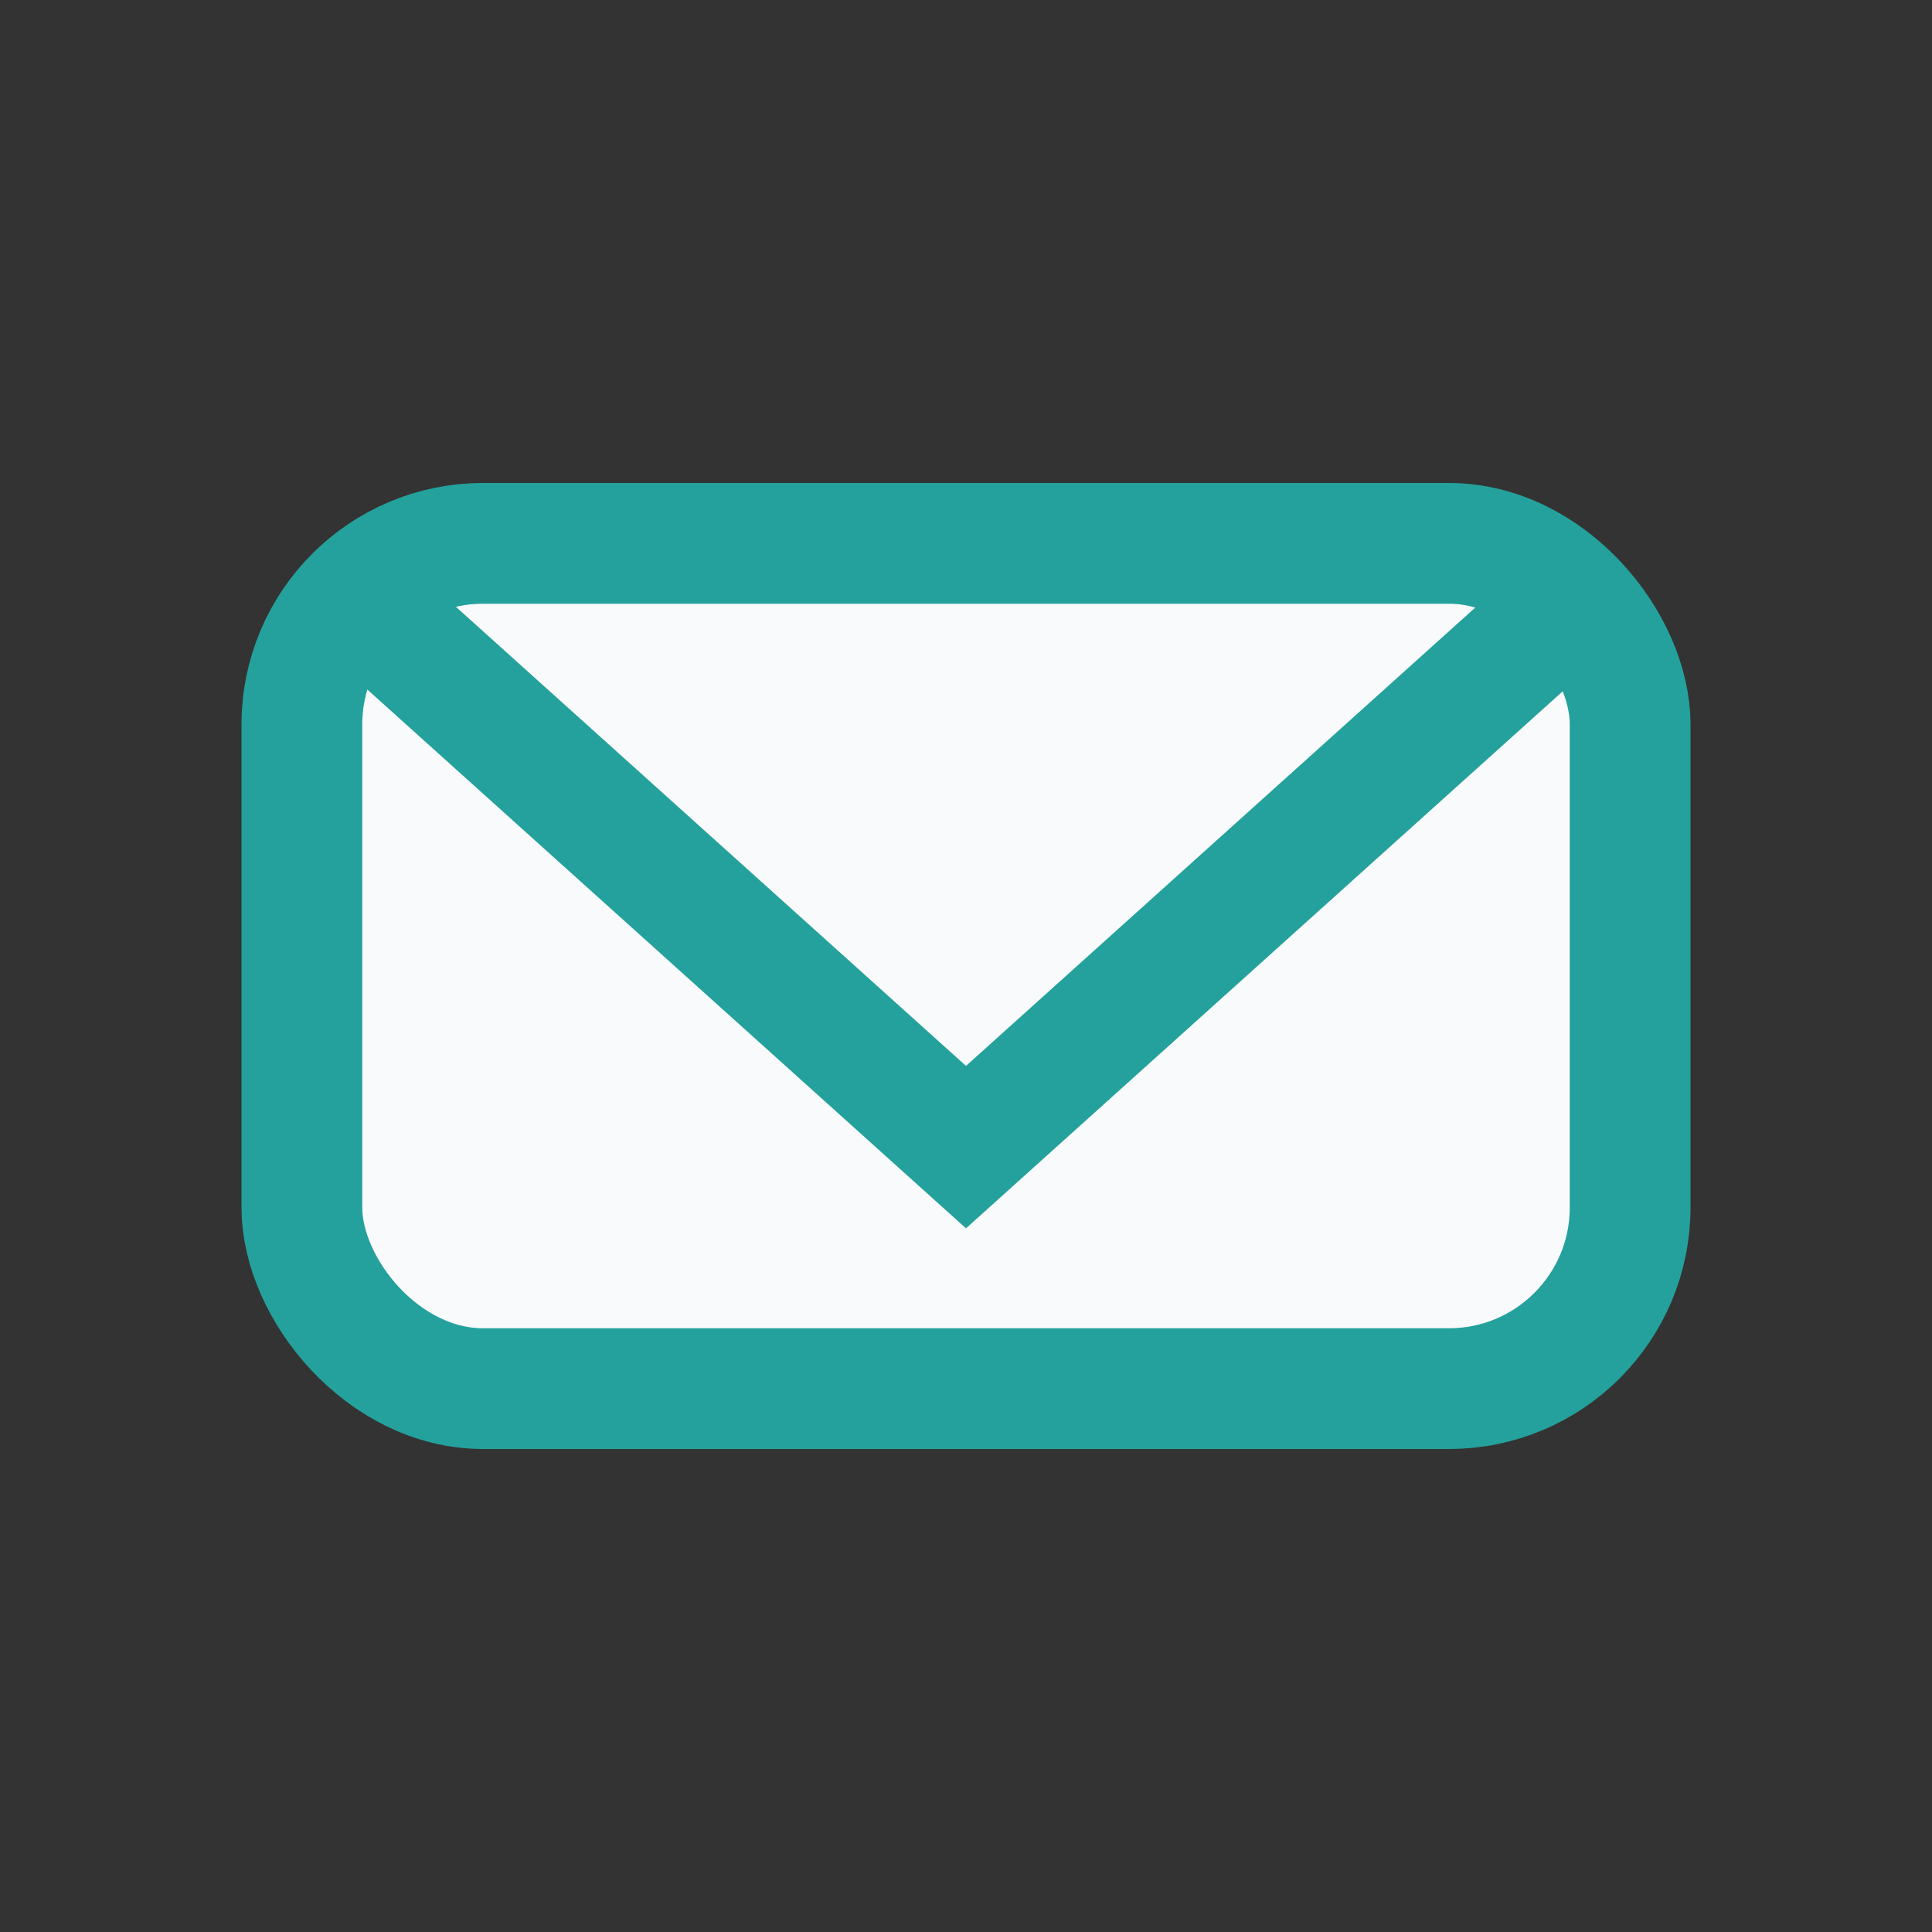
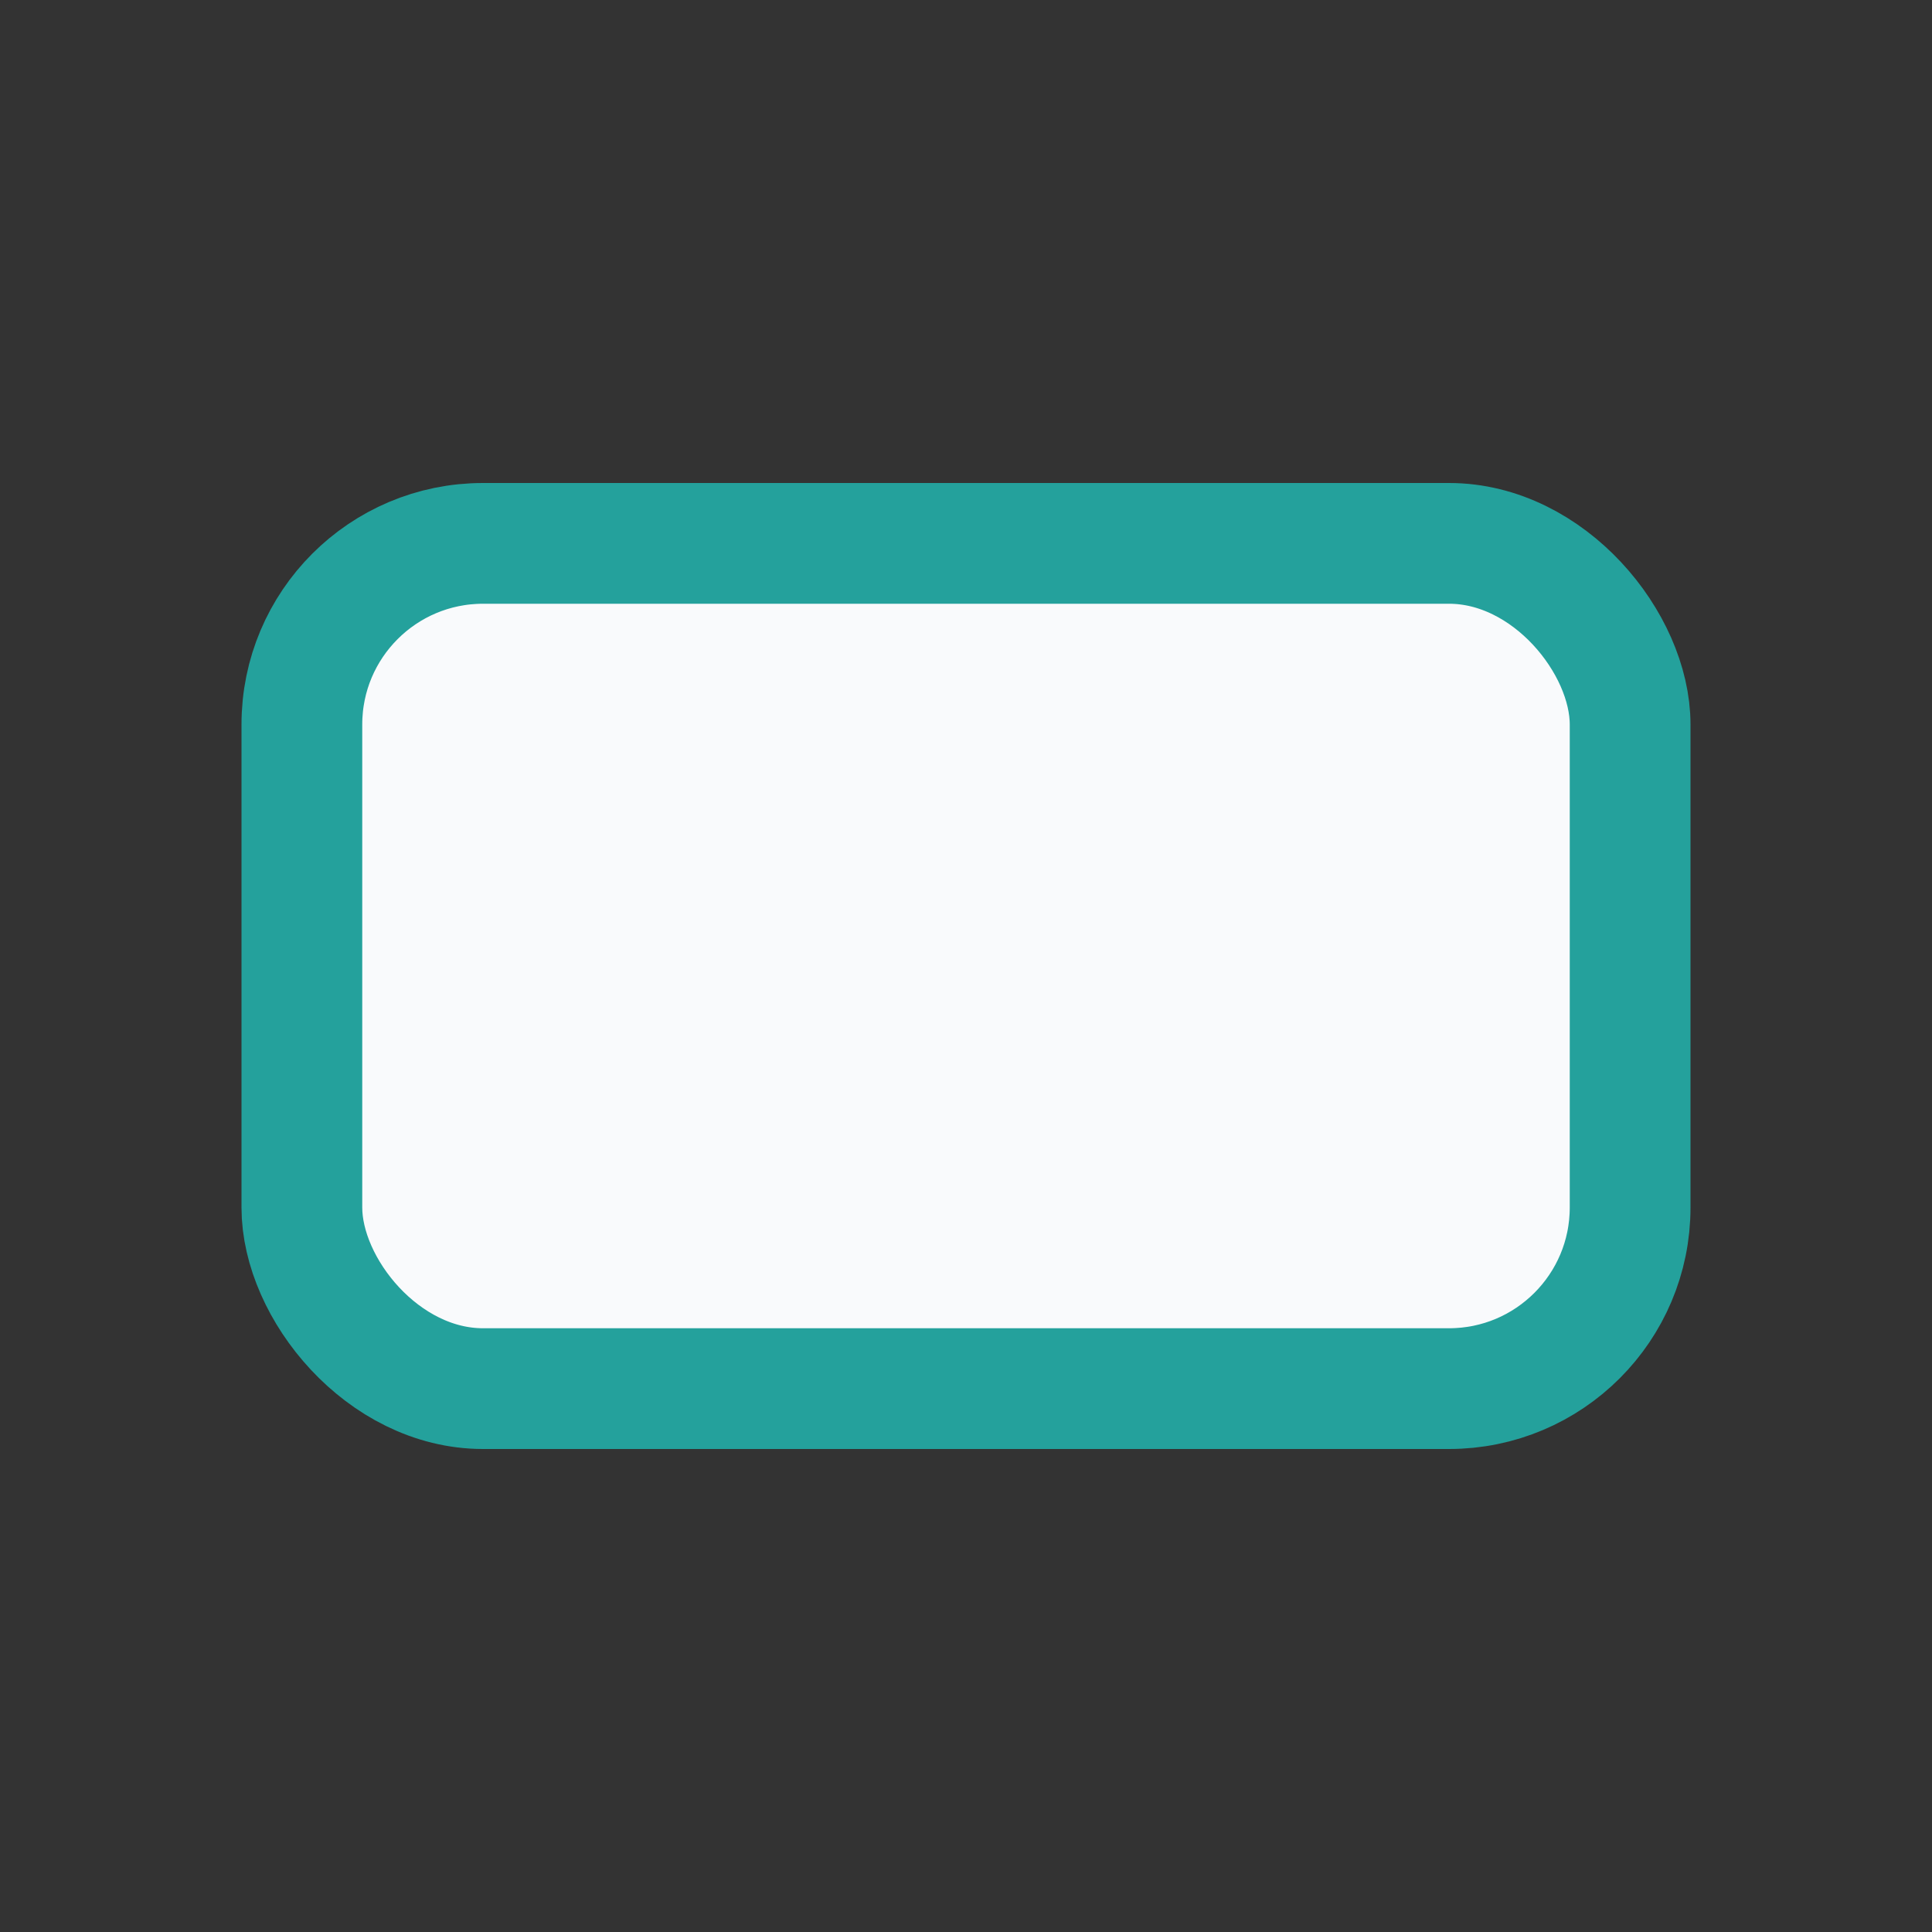
<svg xmlns="http://www.w3.org/2000/svg" width="32" height="32" viewBox="0 0 32 32">
  <rect x="0" y="0" width="32" height="32" fill="#333333" stroke="none" />
  <rect x="5" y="9" width="22" height="14" rx="3" fill="#f9fafc" stroke="#24a19c" stroke-width="2" />
-   <path d="M6 10l10 9 10-9" stroke="#24a19c" stroke-width="2" fill="none" />
</svg>